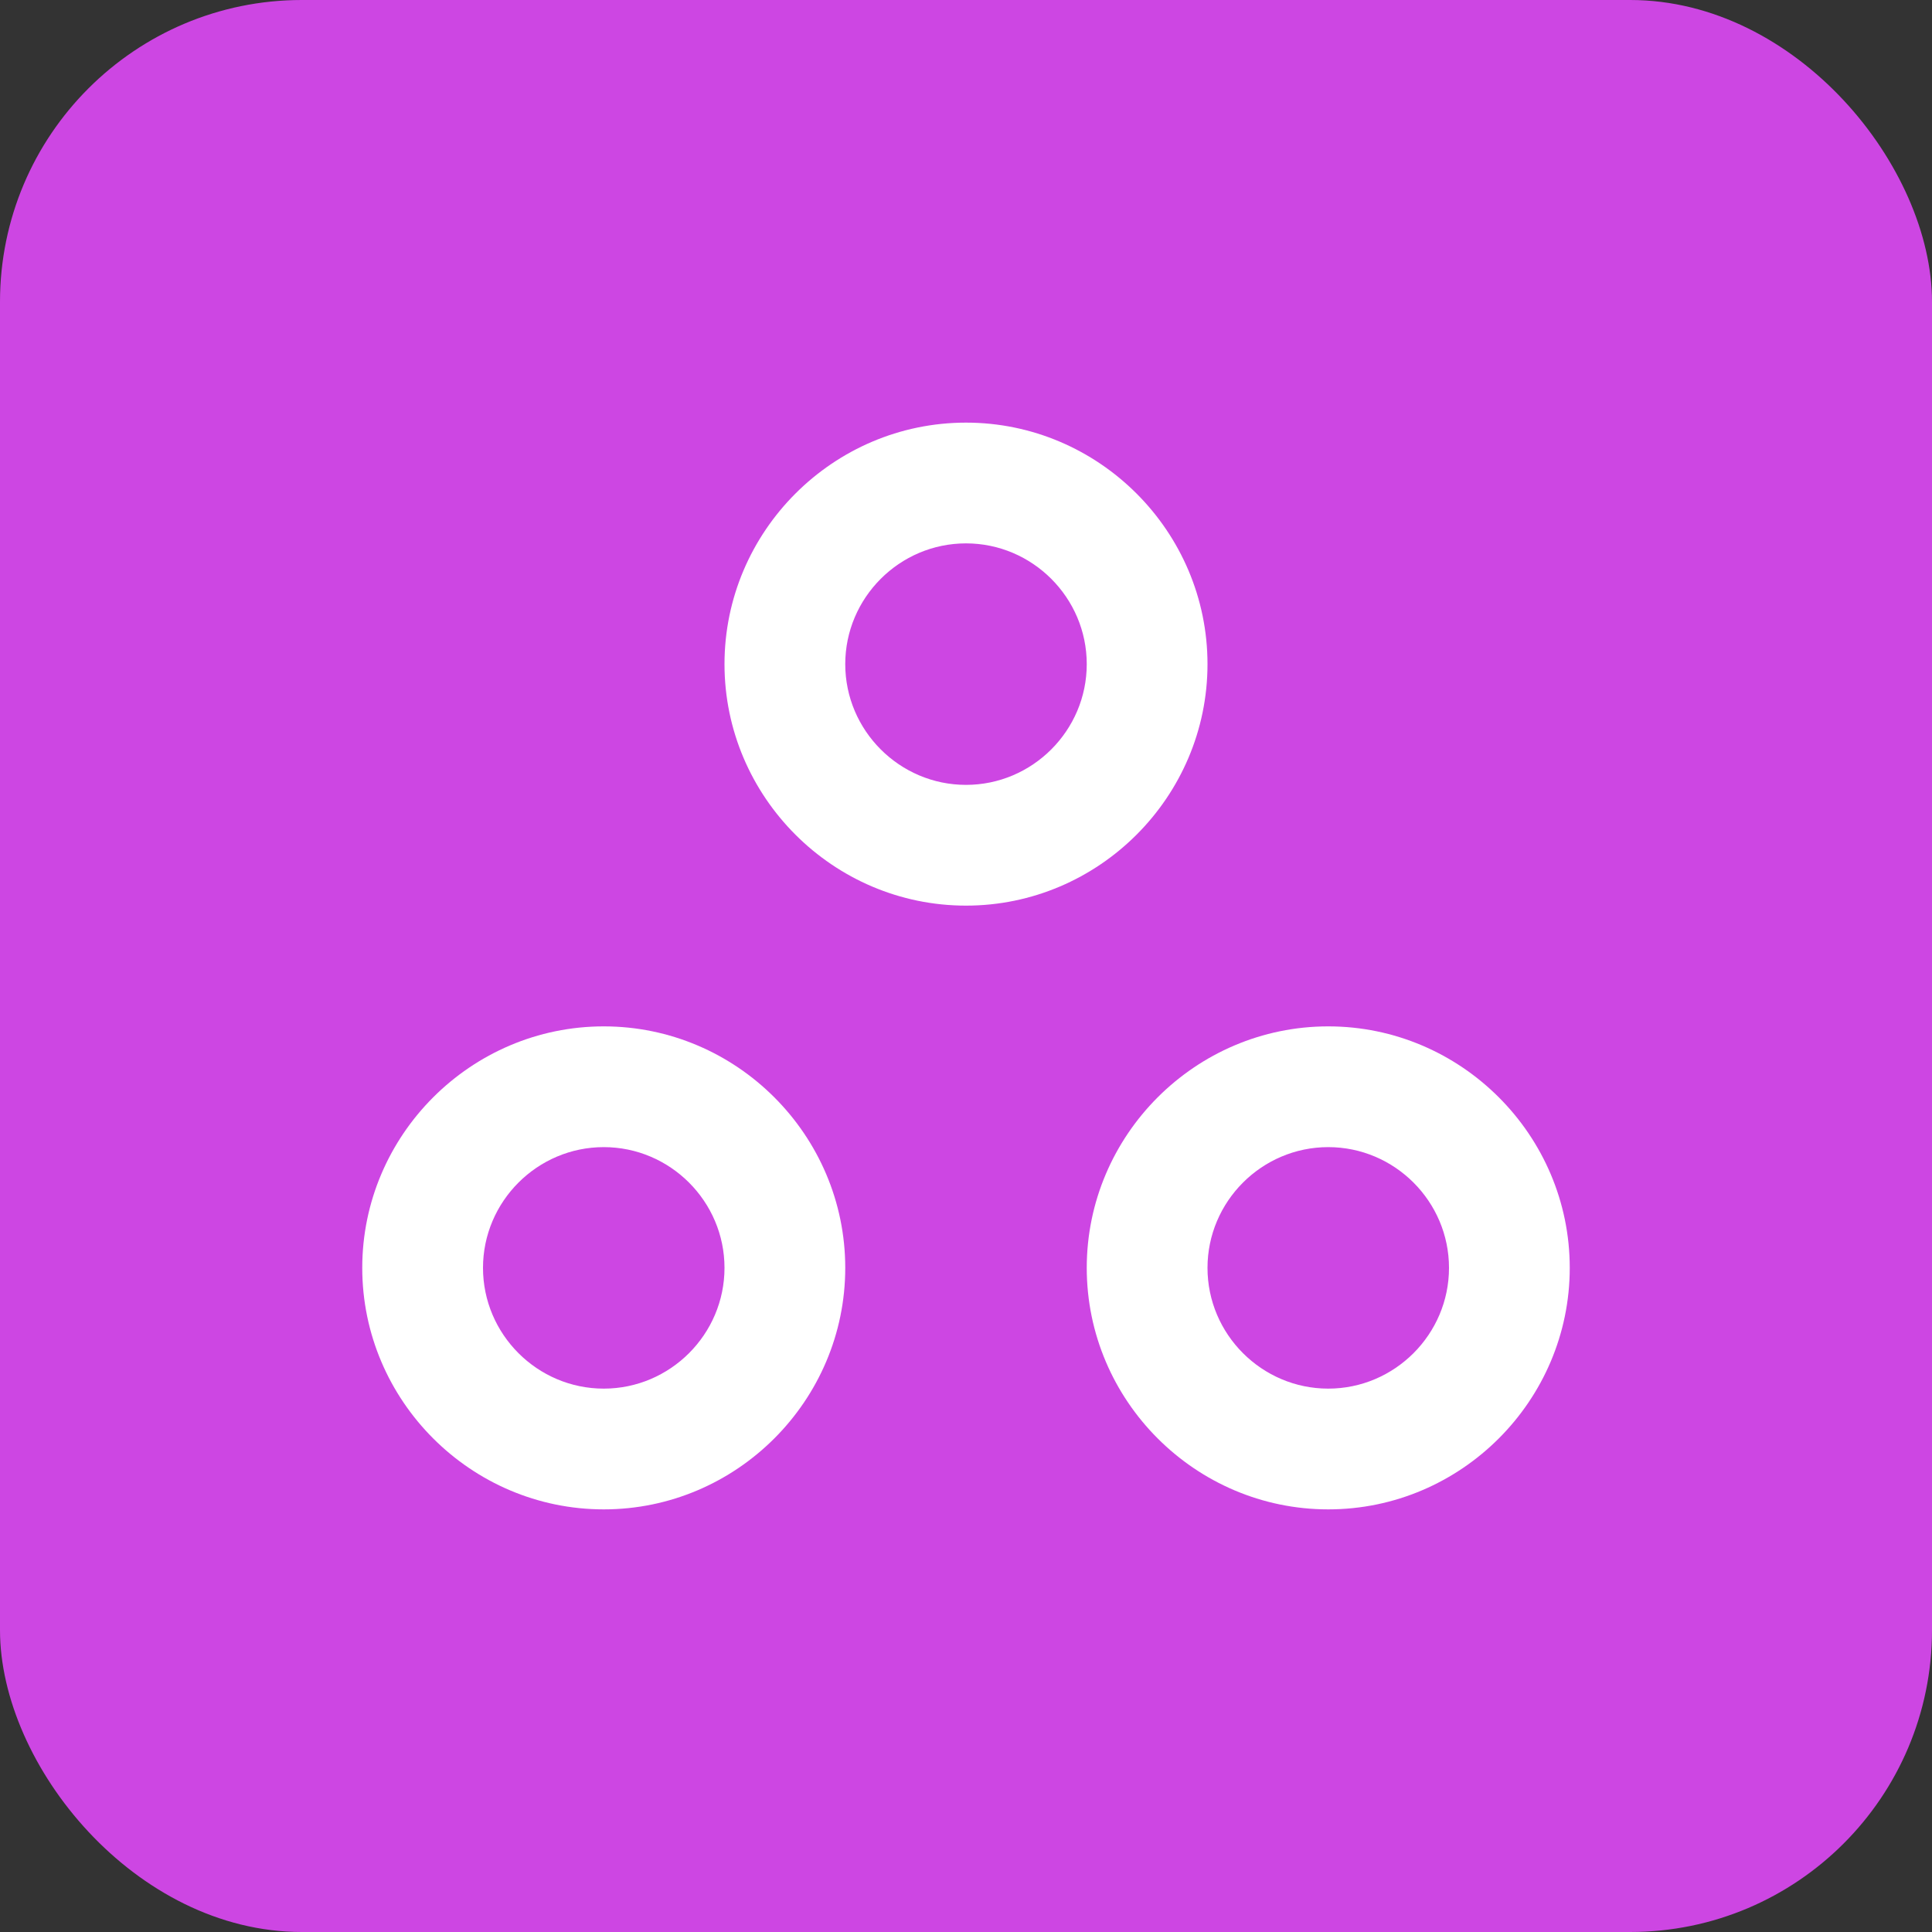
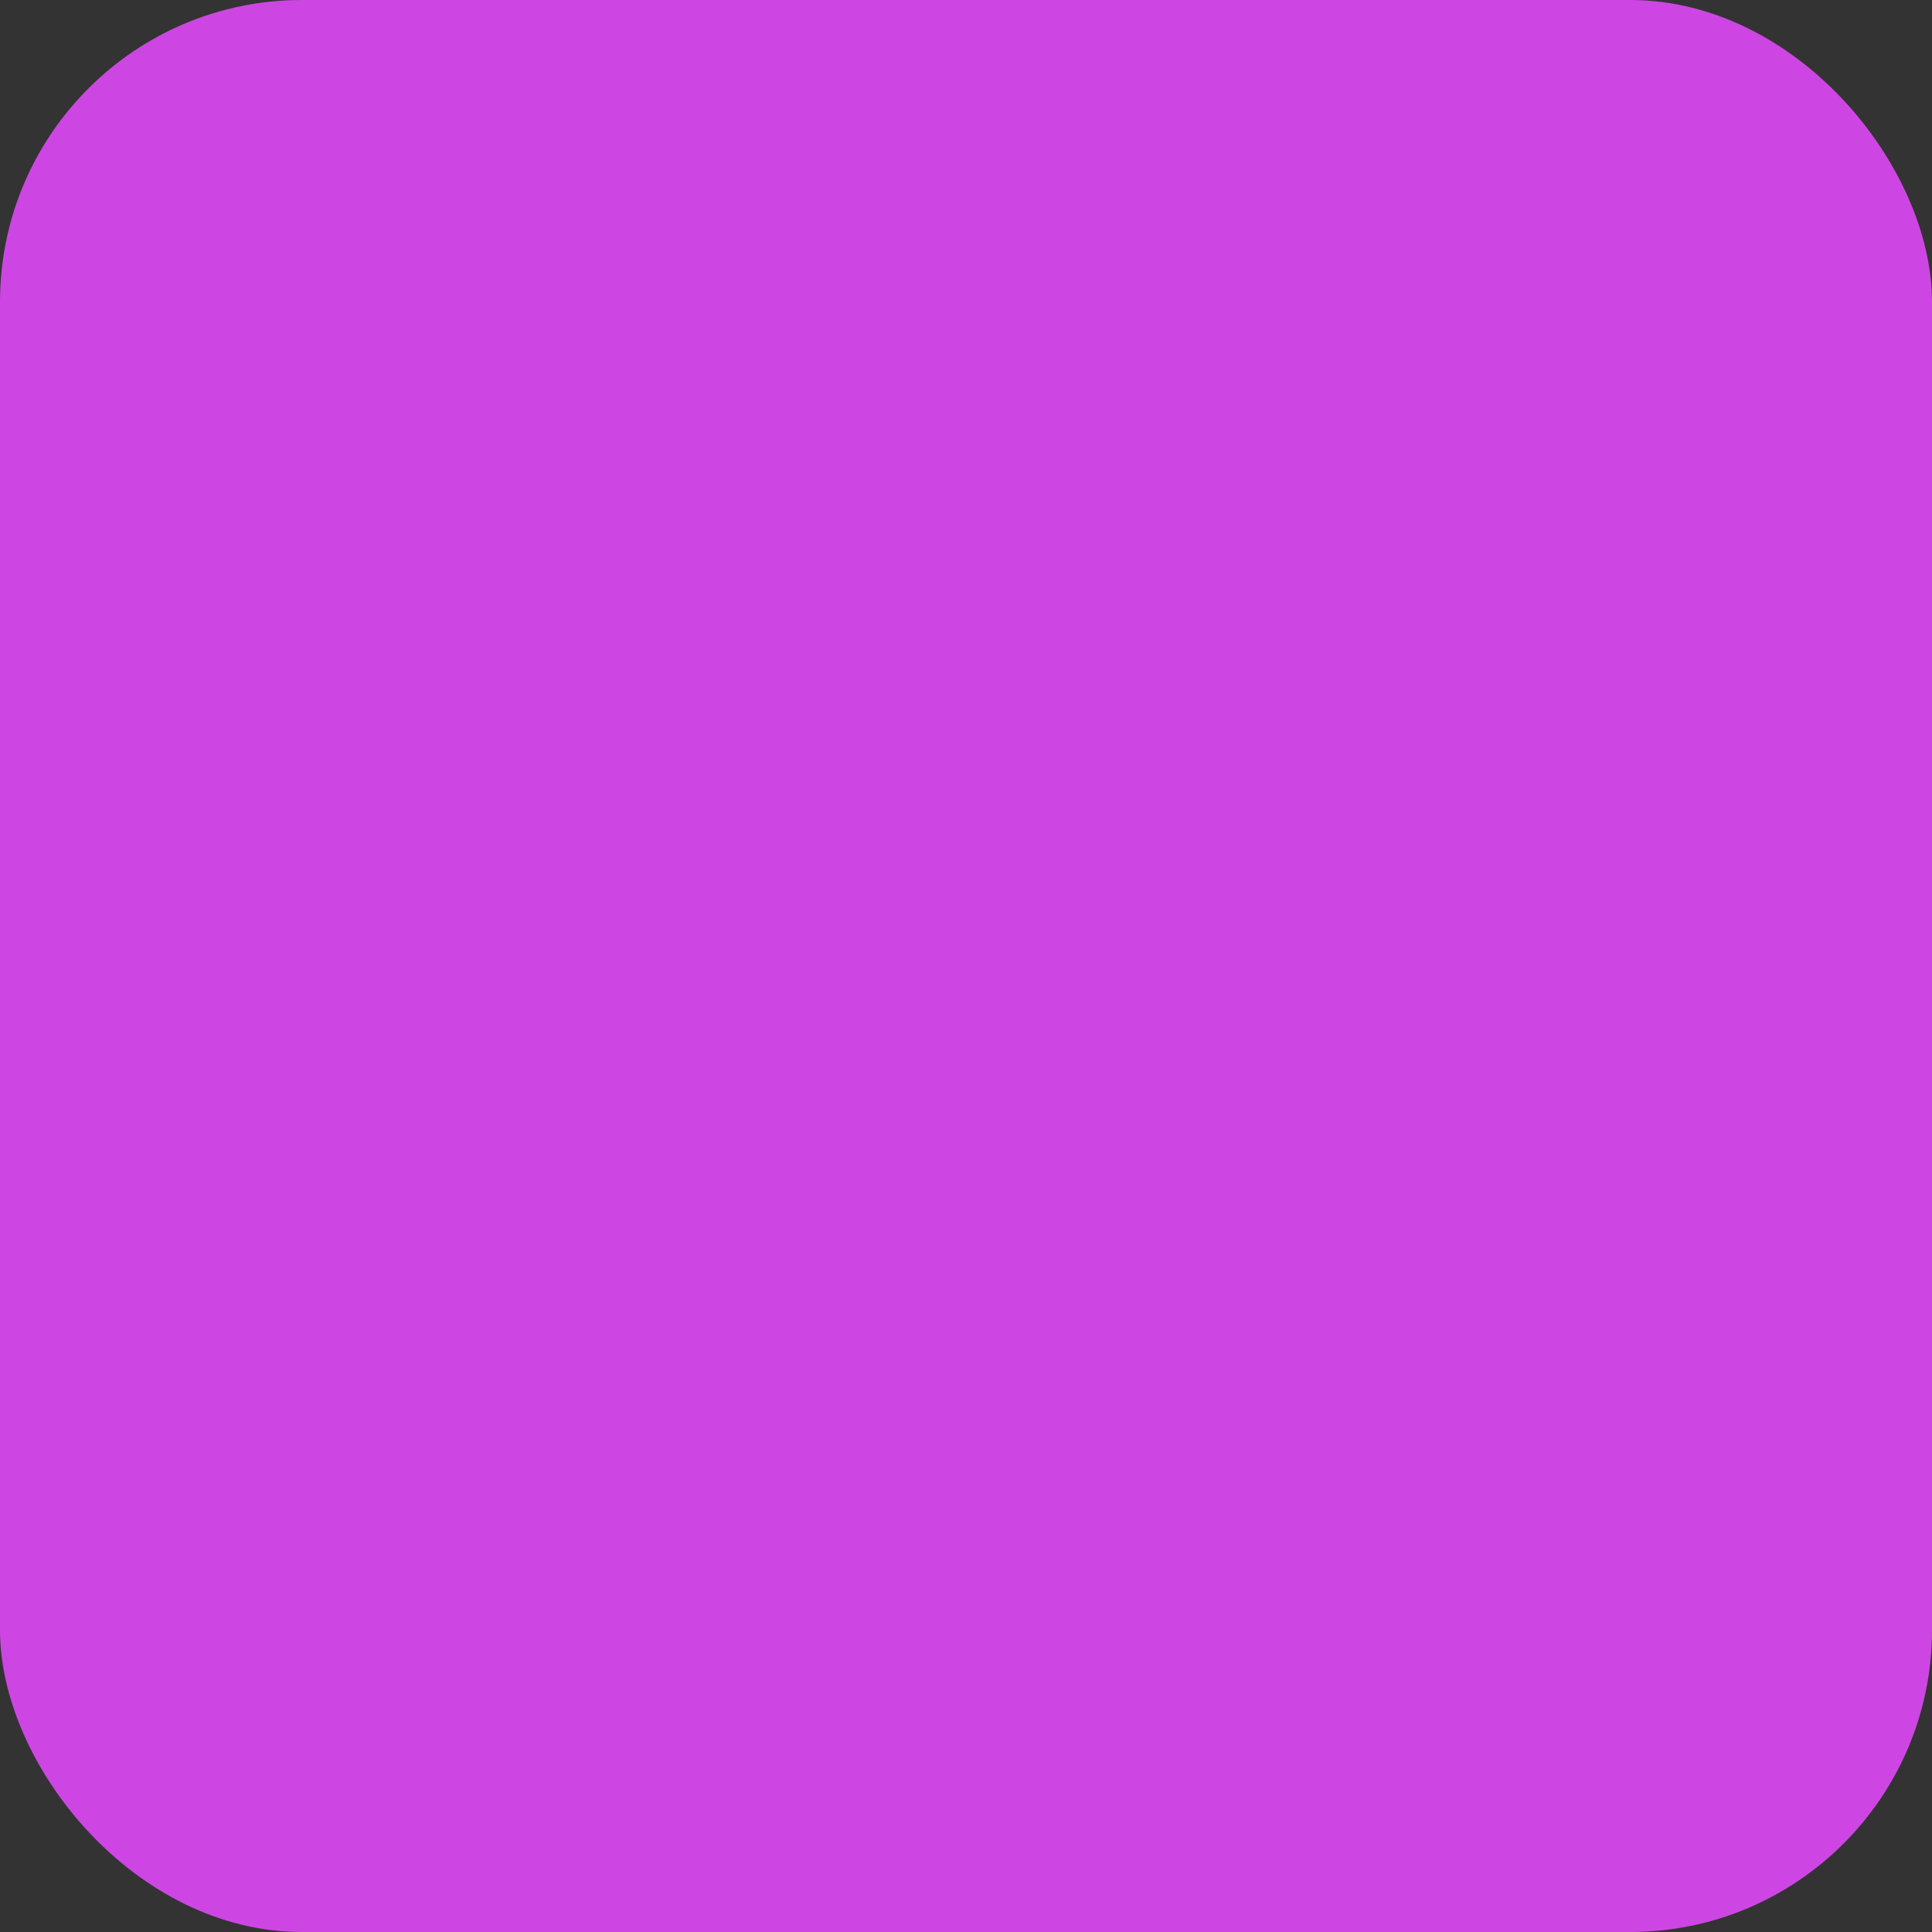
<svg xmlns="http://www.w3.org/2000/svg" width="32" height="32" viewBox="0 0 32 32" fill="none">
  <rect x="0" y="0" width="32" height="32" fill="#333333" stroke="none" />
  <rect width="32" height="32" rx="5" fill="#CD46E3" />
-   <path d="M10 19C11.1 19 12 19.9 12 21C12 22.1 11.1 23 10 23C8.9 23 8 22.1 8 21C8 19.9 8.9 19 10 19ZM10 17C7.8 17 6 18.8 6 21C6 23.2 7.8 25 10 25C12.2 25 14 23.2 14 21C14 18.8 12.2 17 10 17ZM16 9C17.1 9 18 9.9 18 11C18 12.1 17.1 13 16 13C14.9 13 14 12.1 14 11C14 9.9 14.9 9 16 9ZM16 7C13.8 7 12 8.8 12 11C12 13.2 13.8 15 16 15C18.2 15 20 13.2 20 11C20 8.8 18.2 7 16 7ZM22 19C23.1 19 24 19.9 24 21C24 22.1 23.1 23 22 23C20.9 23 20 22.1 20 21C20 19.9 20.9 19 22 19ZM22 17C19.8 17 18 18.8 18 21C18 23.2 19.8 25 22 25C24.2 25 26 23.2 26 21C26 18.8 24.2 17 22 17Z" fill="white" />
</svg>